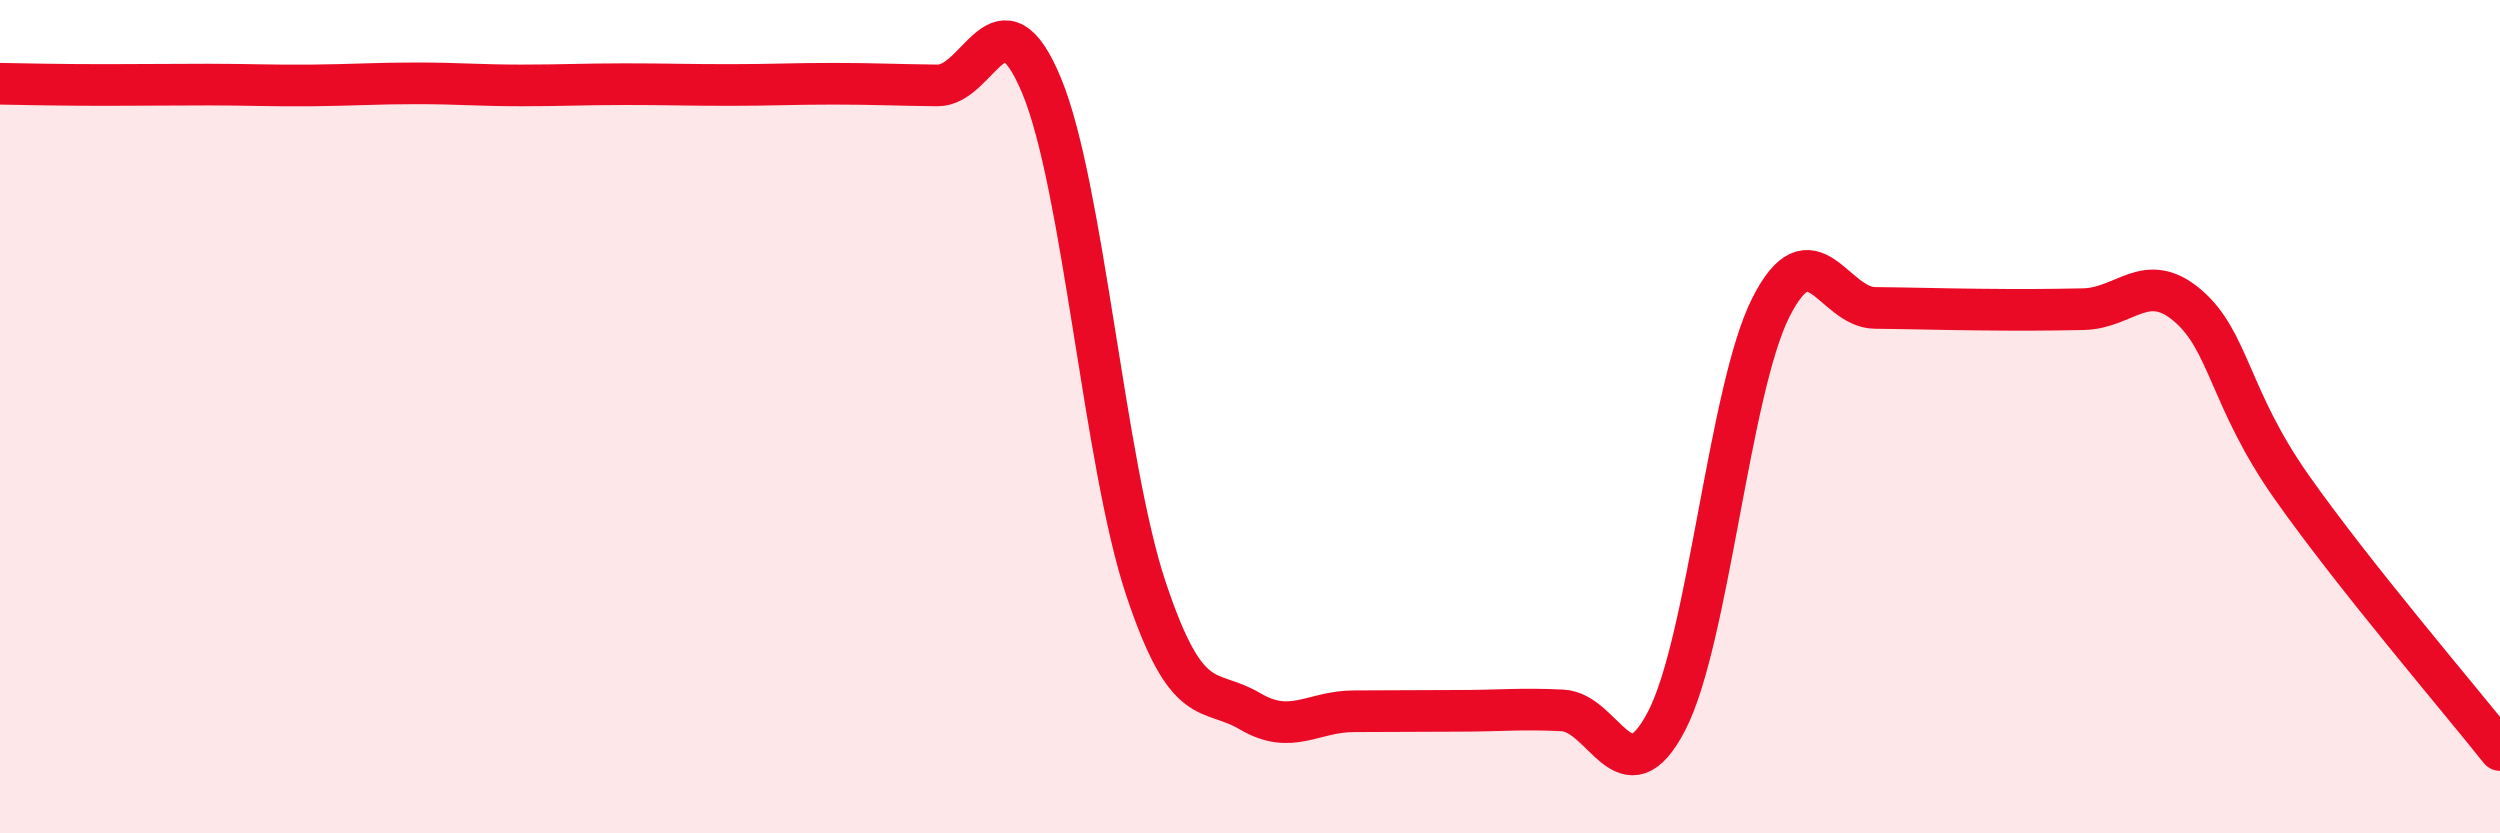
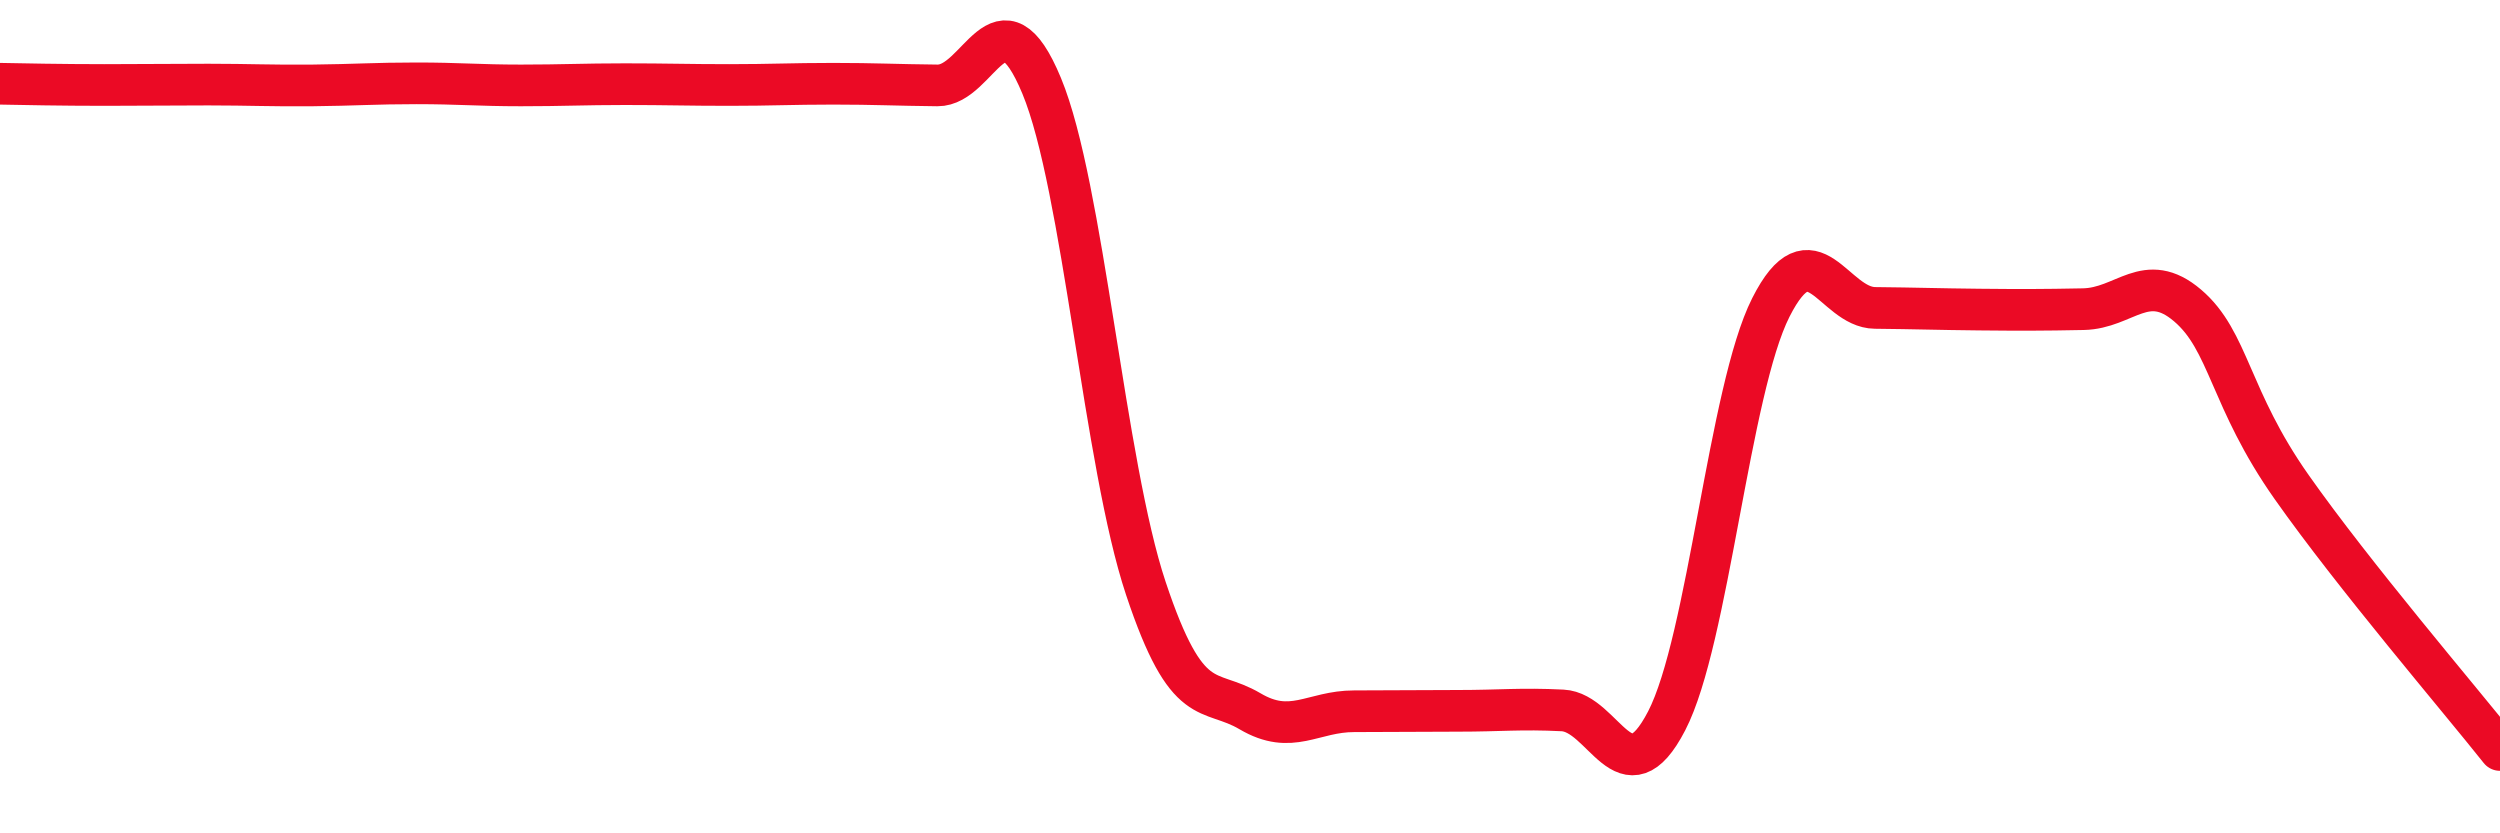
<svg xmlns="http://www.w3.org/2000/svg" width="60" height="20" viewBox="0 0 60 20">
-   <path d="M 0,2.01 C 0.5,2.02 1.5,2.04 2.5,2.04 C 3.5,2.04 4,2.03 5,2.03 C 6,2.03 6.5,2.06 7.5,2.05 C 8.5,2.04 9,2 10,2 C 11,2 11.5,2.05 12.5,2.05 C 13.5,2.05 14,2.02 15,2.02 C 16,2.02 16.5,2.04 17.5,2.04 C 18.5,2.04 19,2.01 20,2.01 C 21,2.01 21.5,2.04 22.5,2.05 C 23.5,2.06 24,-0.35 25,2.06 C 26,4.47 26.5,11.12 27.5,14.12 C 28.5,17.12 29,16.48 30,17.07 C 31,17.66 31.5,17.07 32.5,17.07 C 33.5,17.07 34,17.06 35,17.06 C 36,17.06 36.5,17 37.5,17.05 C 38.5,17.1 39,19.23 40,17.3 C 41,15.37 41.5,9.36 42.5,7.38 C 43.5,5.4 44,7.38 45,7.39 C 46,7.4 46.5,7.42 47.5,7.43 C 48.5,7.44 49,7.44 50,7.42 C 51,7.4 51.5,6.48 52.5,7.33 C 53.5,8.18 53.5,9.56 55,11.69 C 56.5,13.82 59,16.74 60,18L60 20L0 20Z" fill="#EB0A25" opacity="0.1" stroke-linecap="round" stroke-linejoin="round" />
  <path d="M 0,2.01 C 0.5,2.02 1.5,2.04 2.5,2.04 C 3.5,2.04 4,2.03 5,2.03 C 6,2.03 6.5,2.06 7.5,2.05 C 8.5,2.04 9,2 10,2 C 11,2 11.5,2.05 12.5,2.05 C 13.5,2.05 14,2.02 15,2.02 C 16,2.02 16.5,2.04 17.5,2.04 C 18.5,2.04 19,2.01 20,2.01 C 21,2.01 21.5,2.04 22.5,2.05 C 23.5,2.06 24,-0.35 25,2.06 C 26,4.47 26.5,11.12 27.5,14.12 C 28.5,17.12 29,16.48 30,17.07 C 31,17.66 31.5,17.07 32.5,17.07 C 33.5,17.07 34,17.06 35,17.06 C 36,17.06 36.5,17 37.5,17.05 C 38.5,17.1 39,19.23 40,17.3 C 41,15.37 41.5,9.36 42.5,7.38 C 43.5,5.4 44,7.38 45,7.39 C 46,7.4 46.5,7.42 47.5,7.43 C 48.5,7.44 49,7.44 50,7.42 C 51,7.4 51.5,6.48 52.5,7.33 C 53.5,8.18 53.5,9.56 55,11.69 C 56.5,13.82 59,16.74 60,18" stroke="#EB0A25" stroke-width="1" fill="none" stroke-linecap="round" stroke-linejoin="round" />
</svg>